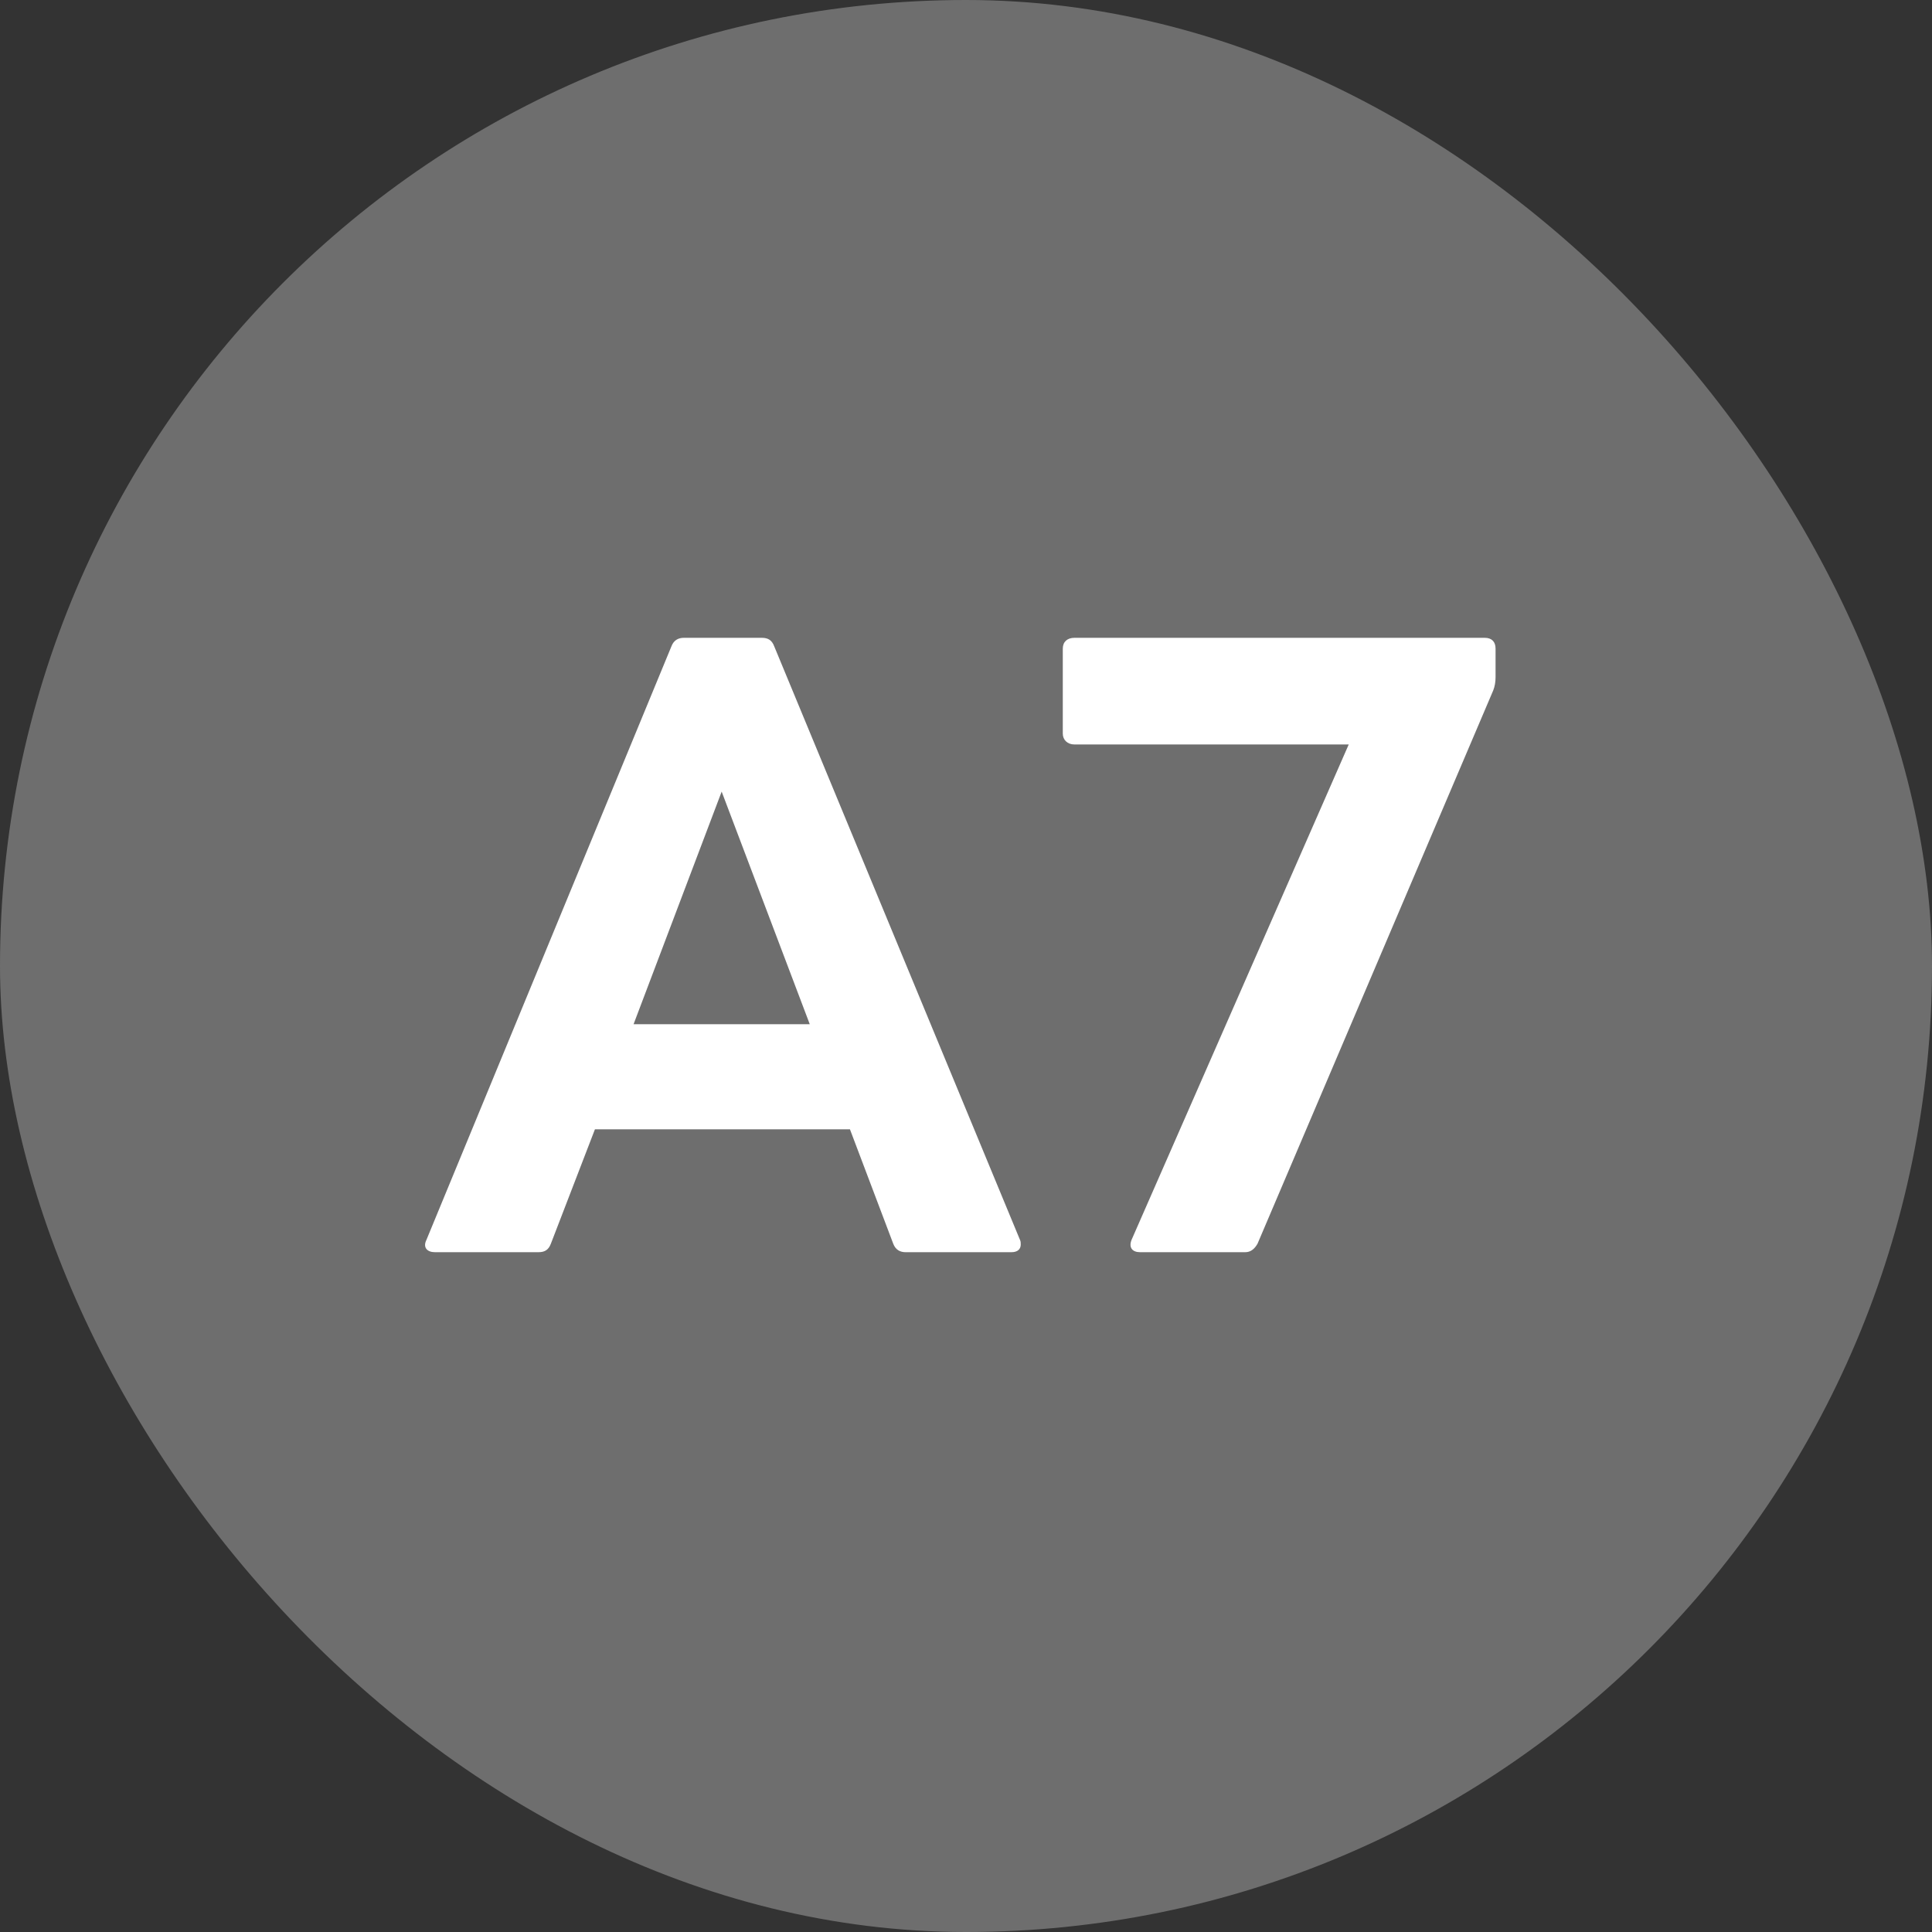
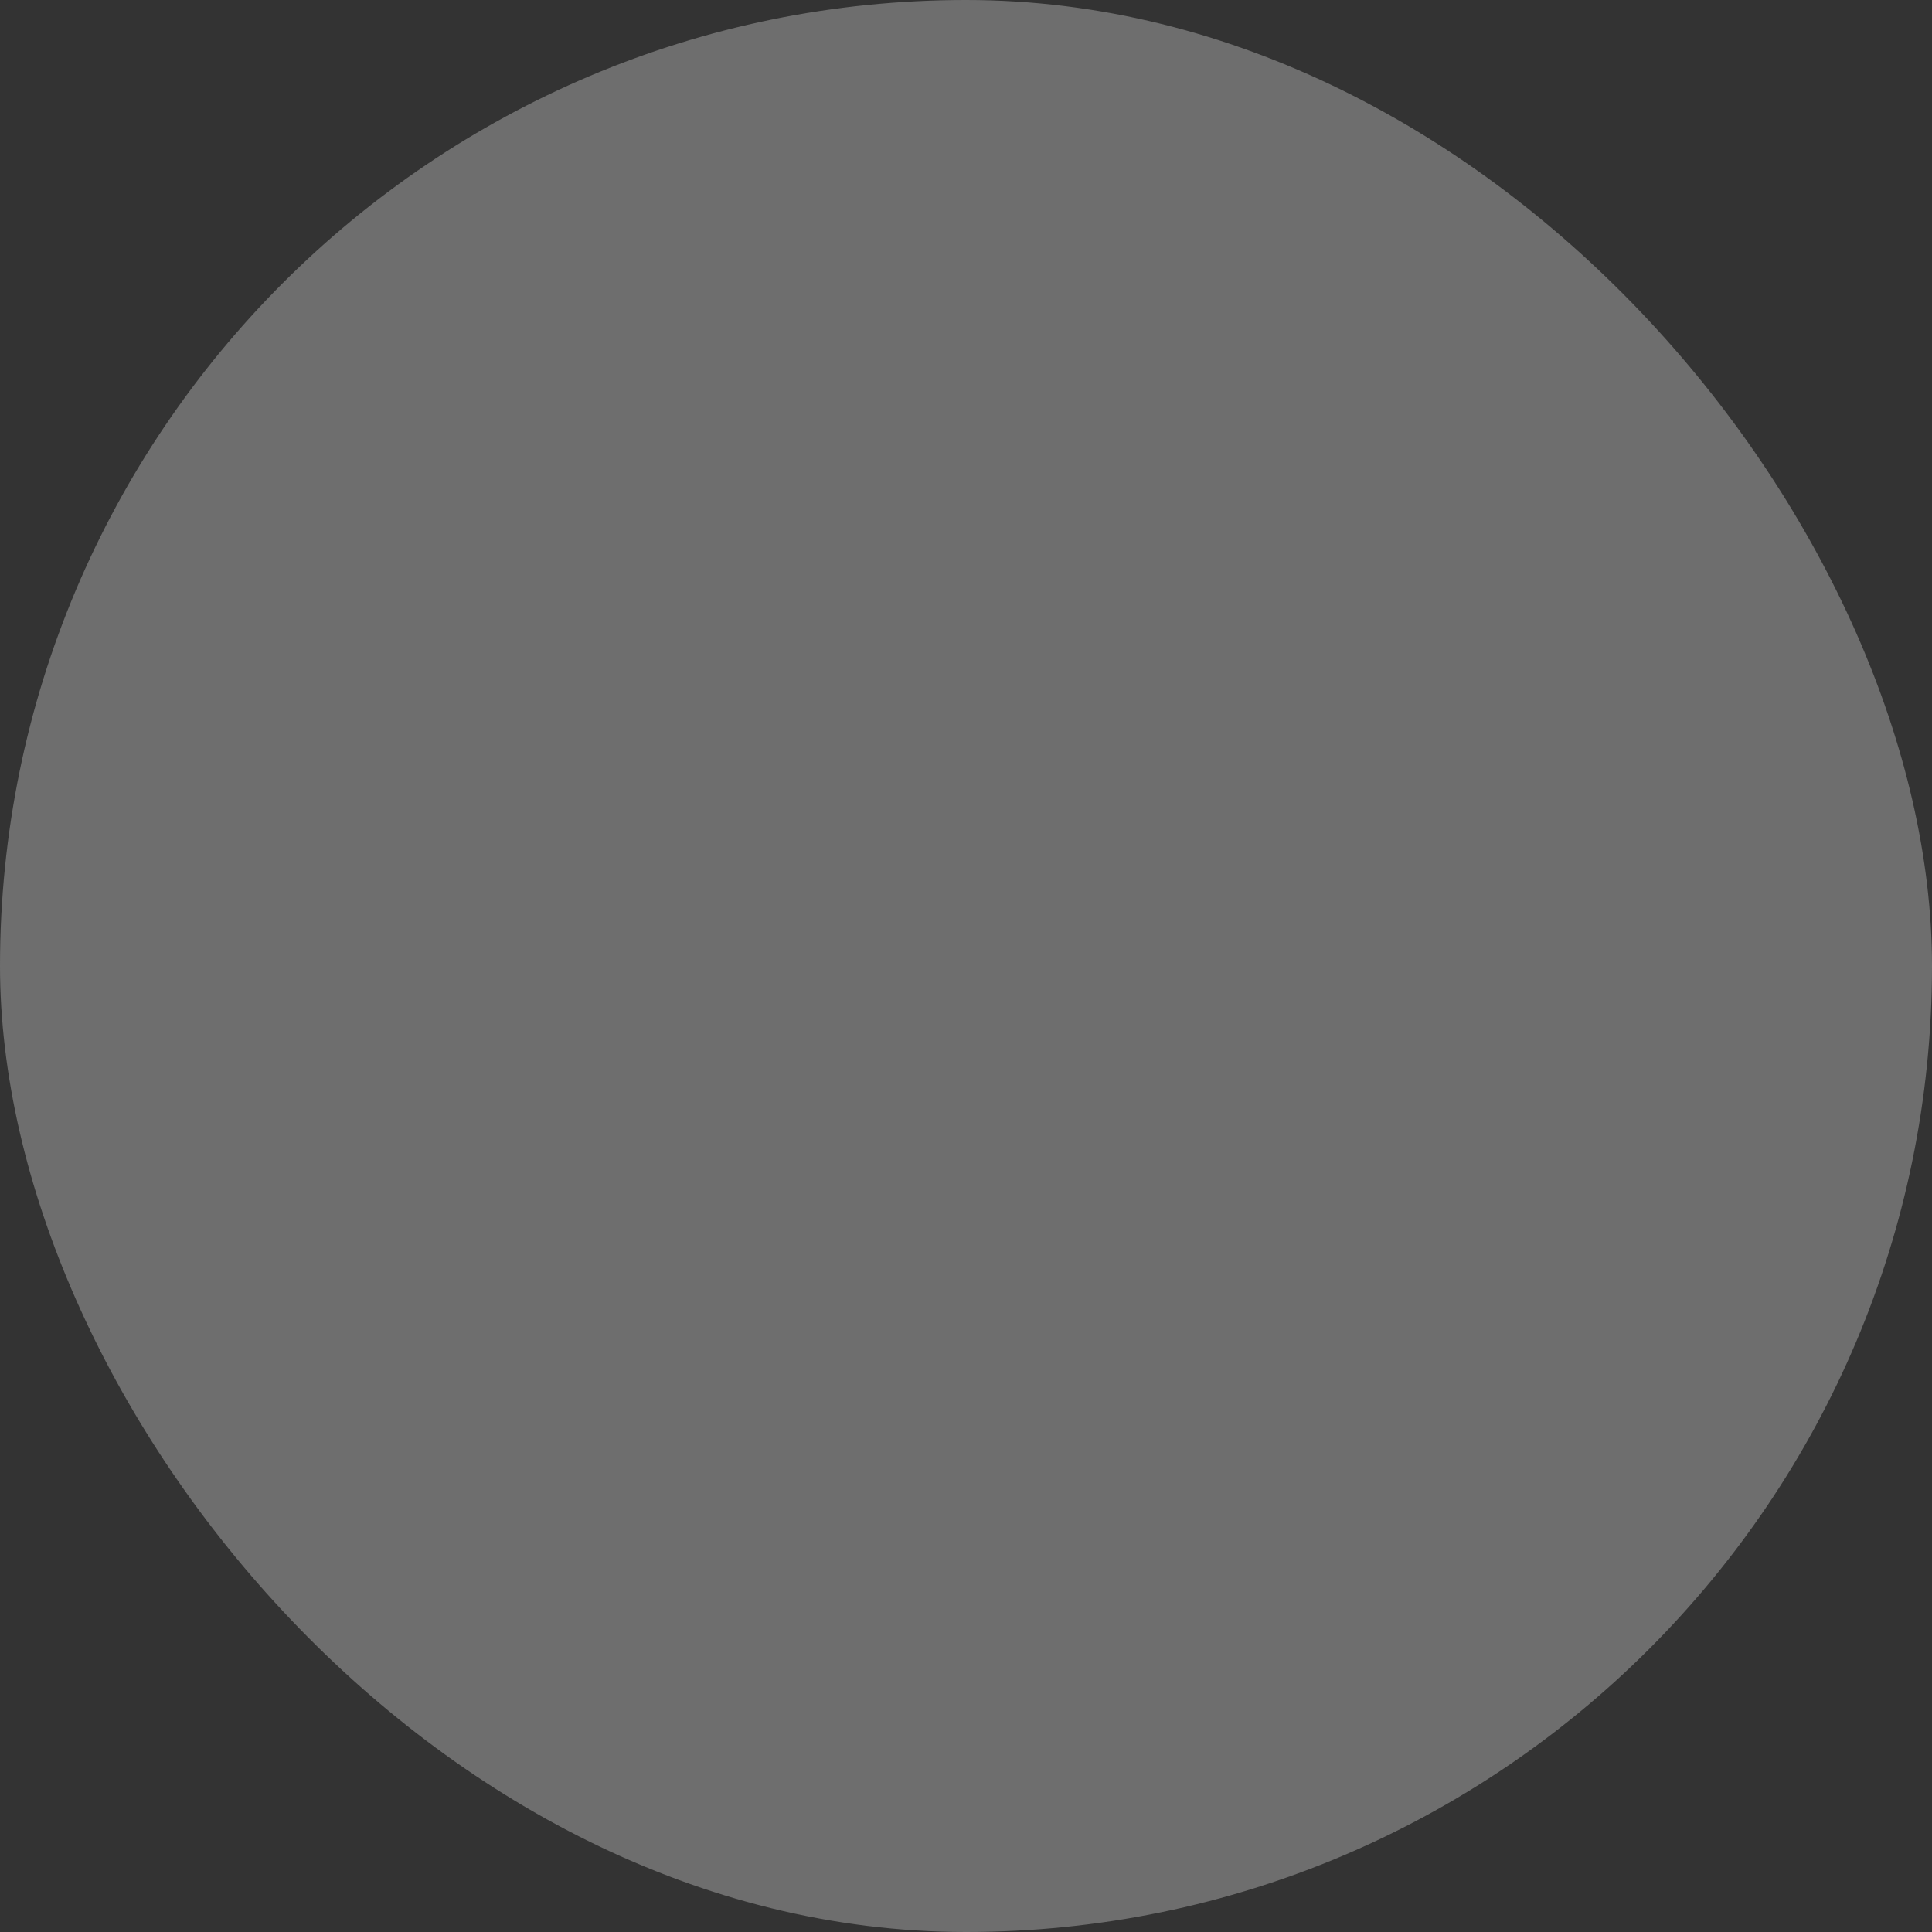
<svg xmlns="http://www.w3.org/2000/svg" width="60" height="60" viewBox="0 0 60 60" fill="none">
  <rect x="0" y="0" width="60" height="60" fill="#333333" stroke="none" />
  <rect width="60" height="60" rx="30" fill="#6E6E6E" />
-   <path d="M13.508 38.888C13.268 38.888 13.124 38.744 13.244 38.504L20.852 20.072C20.924 19.88 21.068 19.808 21.236 19.808H23.66C23.852 19.808 23.972 19.88 24.044 20.072L31.676 38.504C31.7 38.552 31.7 38.6 31.7 38.648C31.7 38.792 31.604 38.888 31.412 38.888H28.124C27.956 38.888 27.812 38.816 27.74 38.624L26.396 35.072H18.476L17.108 38.624C17.036 38.816 16.916 38.888 16.724 38.888H13.508ZM19.676 31.808H25.148L22.412 24.584L19.676 31.808ZM35.406 38.888C35.166 38.888 35.046 38.744 35.142 38.504L41.886 23.12H33.366C33.15 23.12 33.006 22.976 33.006 22.784V20.144C33.006 19.928 33.15 19.808 33.366 19.808H46.11C46.326 19.808 46.446 19.928 46.446 20.144V21.032C46.446 21.176 46.422 21.32 46.374 21.44L39.054 38.624C38.958 38.792 38.838 38.888 38.67 38.888H35.406Z" fill="white" />
</svg>